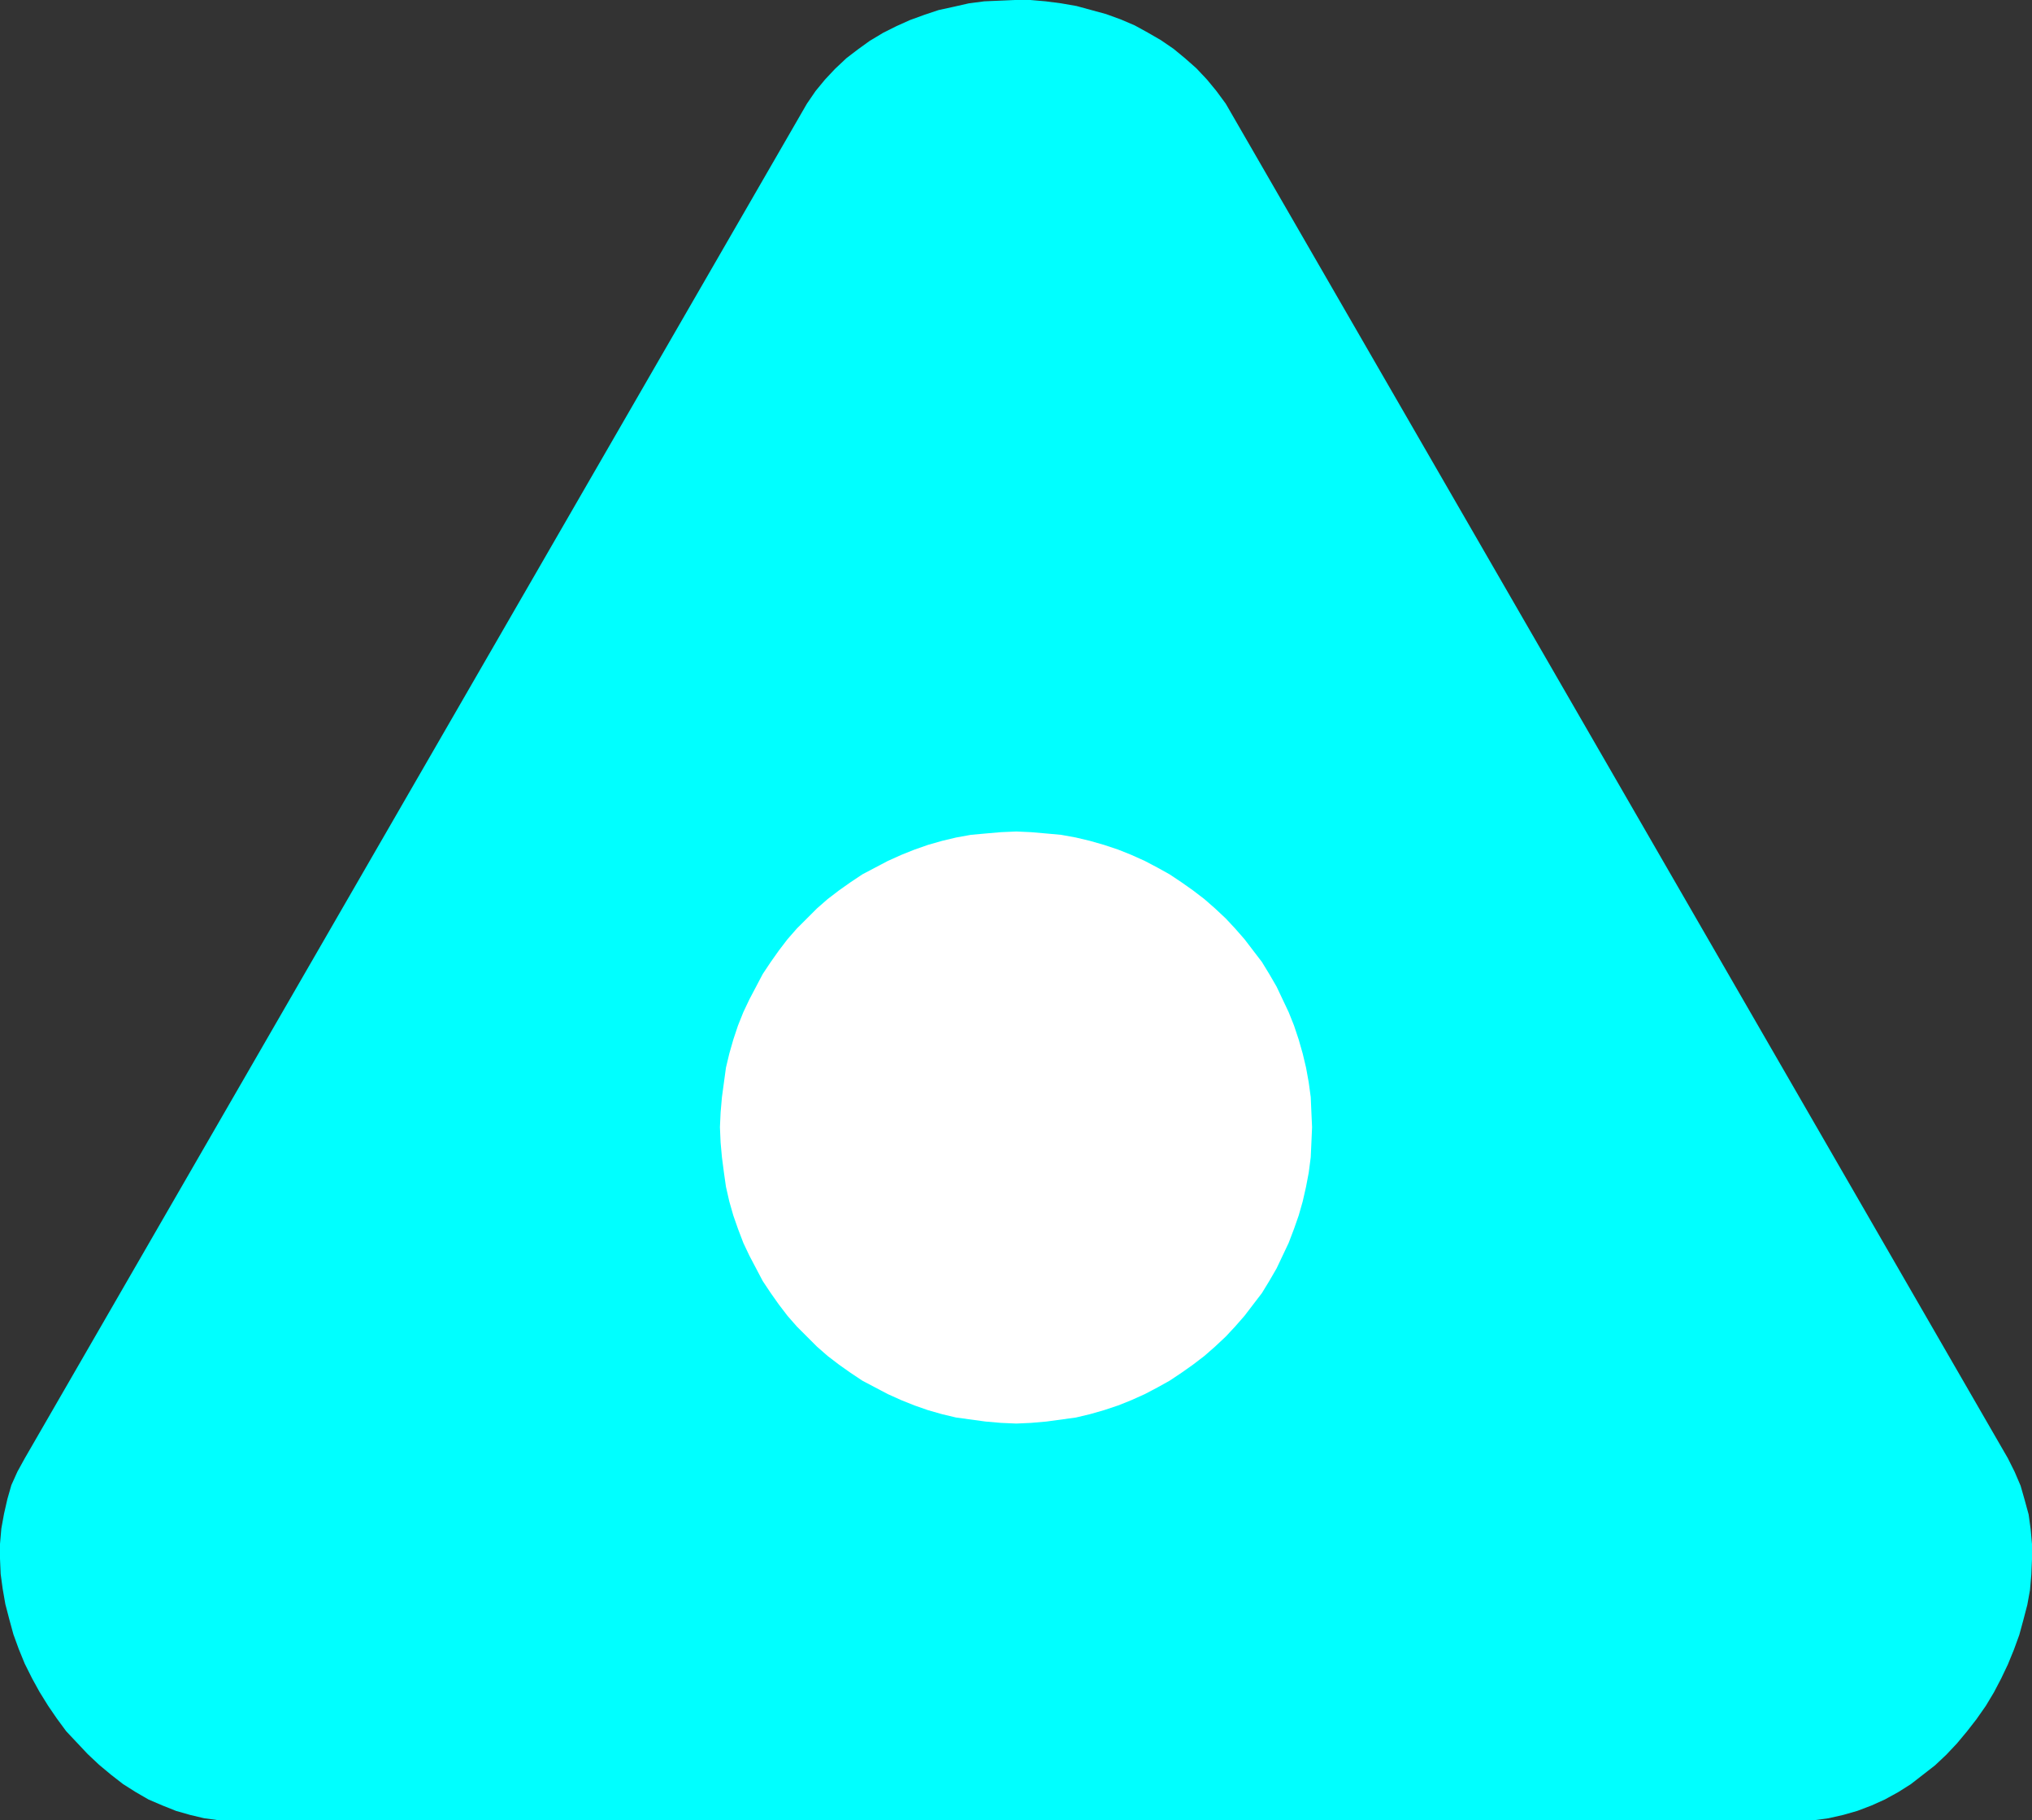
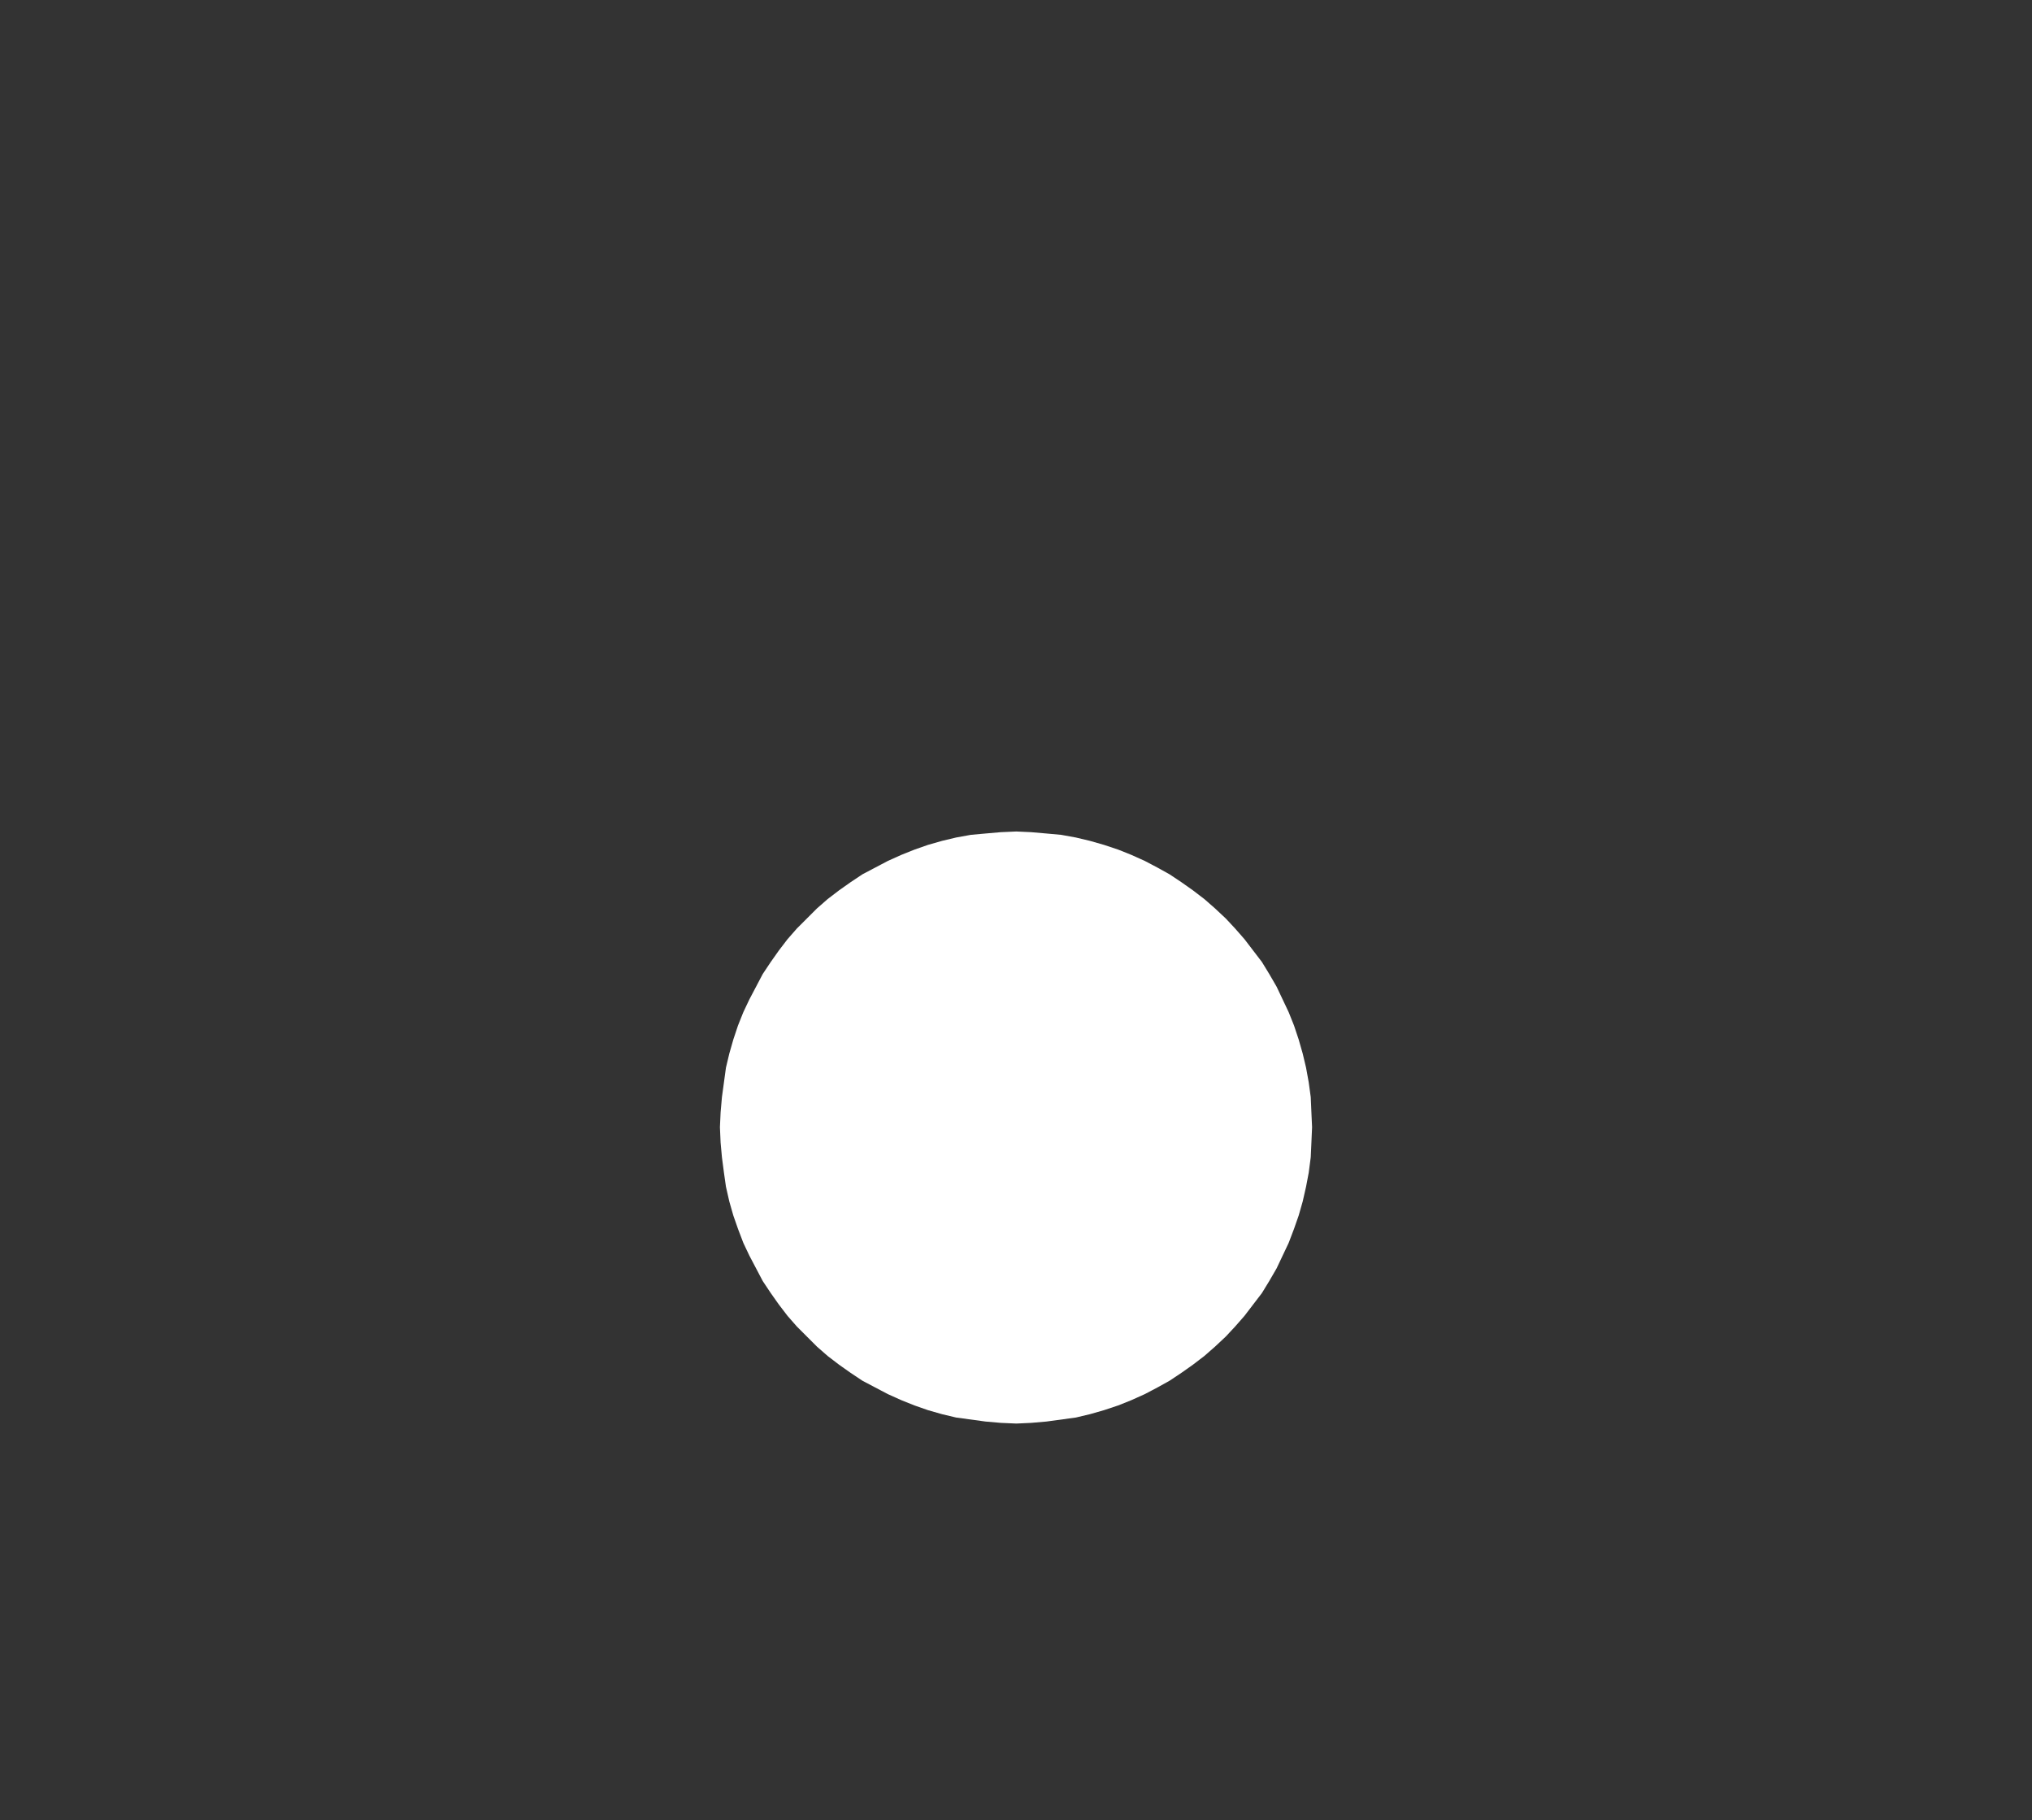
<svg xmlns="http://www.w3.org/2000/svg" xmlns:ns1="http://sodipodi.sourceforge.net/DTD/sodipodi-0.dtd" xmlns:ns2="http://www.inkscape.org/namespaces/inkscape" version="1.0" width="129.852mm" height="116.311mm" id="svg2" ns1:docname="Shape 341.wmf">
  <rect width="100%" height="100%" fill="#333333" stroke="none" />
  <ns1:namedview id="namedview2" pagecolor="#ffffff" bordercolor="#000000" borderopacity="0.25" ns2:showpageshadow="2" ns2:pageopacity="0.0" ns2:pagecheckerboard="0" ns2:deskcolor="#d1d1d1" ns2:document-units="mm" />
  <defs id="defs1">
    <pattern id="WMFhbasepattern" patternUnits="userSpaceOnUse" width="6" height="6" x="0" y="0" />
  </defs>
-   <path style="fill:#00ffff;fill-opacity:1;fill-rule:evenodd;stroke:none" d="m 194.889,25.042 2.101,-3.07 2.262,-2.746 2.424,-2.585 2.747,-2.585 2.747,-2.1 2.909,-2.1 3.232,-1.939 3.232,-1.616 3.232,-1.454 3.555,-1.292 3.394,-1.131 3.717,-0.808 3.555,-0.808 3.717,-0.485 3.717,-0.162 L 245.147,0 h 3.717 l 3.717,0.323 3.717,0.485 3.717,0.646 3.555,0.969 3.555,0.969 3.555,1.292 3.394,1.454 3.232,1.777 3.07,1.777 3.07,2.1 2.747,2.262 2.747,2.423 2.586,2.746 2.262,2.746 2.262,3.07 188.91,327.156 1.616,3.231 1.454,3.393 0.97,3.393 0.97,3.554 0.485,3.554 0.323,3.554 v 3.716 l -0.162,3.716 -0.323,3.716 -0.646,3.554 -0.97,3.716 -0.97,3.554 -1.293,3.554 -1.454,3.554 -1.616,3.393 -1.778,3.393 -1.939,3.231 -2.262,3.231 -2.262,2.908 -2.424,2.908 -2.586,2.747 -2.747,2.585 -2.909,2.262 -2.909,2.262 -3.07,1.939 -3.232,1.777 -3.232,1.454 -3.394,1.292 -3.394,0.969 -3.555,0.808 -3.555,0.485 h -3.717 -377.982 -3.555 l -3.555,-0.485 -3.394,-0.808 -3.394,-0.969 -3.232,-1.292 -3.394,-1.454 -3.07,-1.777 -3.07,-1.939 -2.909,-2.262 -2.909,-2.423 -2.747,-2.585 -2.586,-2.746 -2.586,-2.747 -2.262,-3.07 -2.101,-3.07 -2.101,-3.393 -1.778,-3.231 -1.778,-3.554 L 4.525,398.242 3.232,394.688 2.262,391.133 1.293,387.417 0.646,383.702 0.162,380.147 0,376.431 v -3.554 l 0.323,-3.716 0.646,-3.554 0.808,-3.554 0.97,-3.393 1.454,-3.231 1.778,-3.231 z" id="path1" />
  <path style="fill:#ffffff;fill-opacity:1;fill-rule:evenodd;stroke:none" d="m 245.47,343.797 3.555,-0.162 3.717,-0.323 3.555,-0.485 3.555,-0.485 3.394,-0.808 3.394,-0.969 3.394,-1.131 3.232,-1.292 3.232,-1.454 3.07,-1.616 2.909,-1.616 2.909,-1.939 2.747,-1.939 2.747,-2.1 2.586,-2.262 2.586,-2.423 2.262,-2.423 2.262,-2.585 2.101,-2.747 2.101,-2.746 1.778,-2.908 1.778,-3.07 1.454,-3.07 1.454,-3.07 1.293,-3.393 1.131,-3.231 0.97,-3.393 0.808,-3.554 0.646,-3.393 0.485,-3.716 0.162,-3.554 0.162,-3.716 -0.162,-3.554 -0.162,-3.716 -0.485,-3.554 -0.646,-3.554 -0.808,-3.393 -0.97,-3.393 -1.131,-3.393 -1.293,-3.231 -1.454,-3.07 -1.454,-3.07 -1.778,-3.07 -1.778,-2.908 -2.101,-2.747 -2.101,-2.746 -2.262,-2.585 -2.262,-2.423 -2.586,-2.423 -2.586,-2.262 -2.747,-2.1 -2.747,-1.939 -2.909,-1.939 -2.909,-1.616 -3.07,-1.616 -3.232,-1.454 -3.232,-1.292 -3.394,-1.131 -3.394,-0.969 -3.394,-0.808 -3.555,-0.646 -3.555,-0.323 -3.717,-0.323 -3.555,-0.162 -3.717,0.162 -3.717,0.323 -3.555,0.323 -3.555,0.646 -3.394,0.808 -3.394,0.969 -3.232,1.131 -3.232,1.292 -3.232,1.454 -3.07,1.616 -3.07,1.616 -2.909,1.939 -2.747,1.939 -2.747,2.1 -2.586,2.262 -2.424,2.423 -2.424,2.423 -2.262,2.585 -2.101,2.746 -1.939,2.747 -1.939,2.908 -1.616,3.07 -1.616,3.07 -1.454,3.07 -1.293,3.231 -1.131,3.393 -0.97,3.393 -0.808,3.393 -0.485,3.554 -0.485,3.554 -0.323,3.716 -0.162,3.554 0.162,3.716 0.323,3.554 0.485,3.716 0.485,3.393 0.808,3.554 0.97,3.393 1.131,3.231 1.293,3.393 1.454,3.07 1.616,3.07 1.616,3.07 1.939,2.908 1.939,2.746 2.101,2.747 2.262,2.585 2.424,2.423 2.424,2.423 2.586,2.262 2.747,2.1 2.747,1.939 2.909,1.939 3.07,1.616 3.07,1.616 3.232,1.454 3.232,1.292 3.232,1.131 3.394,0.969 3.394,0.808 3.555,0.485 3.555,0.485 3.717,0.323 z" id="path2" />
</svg>